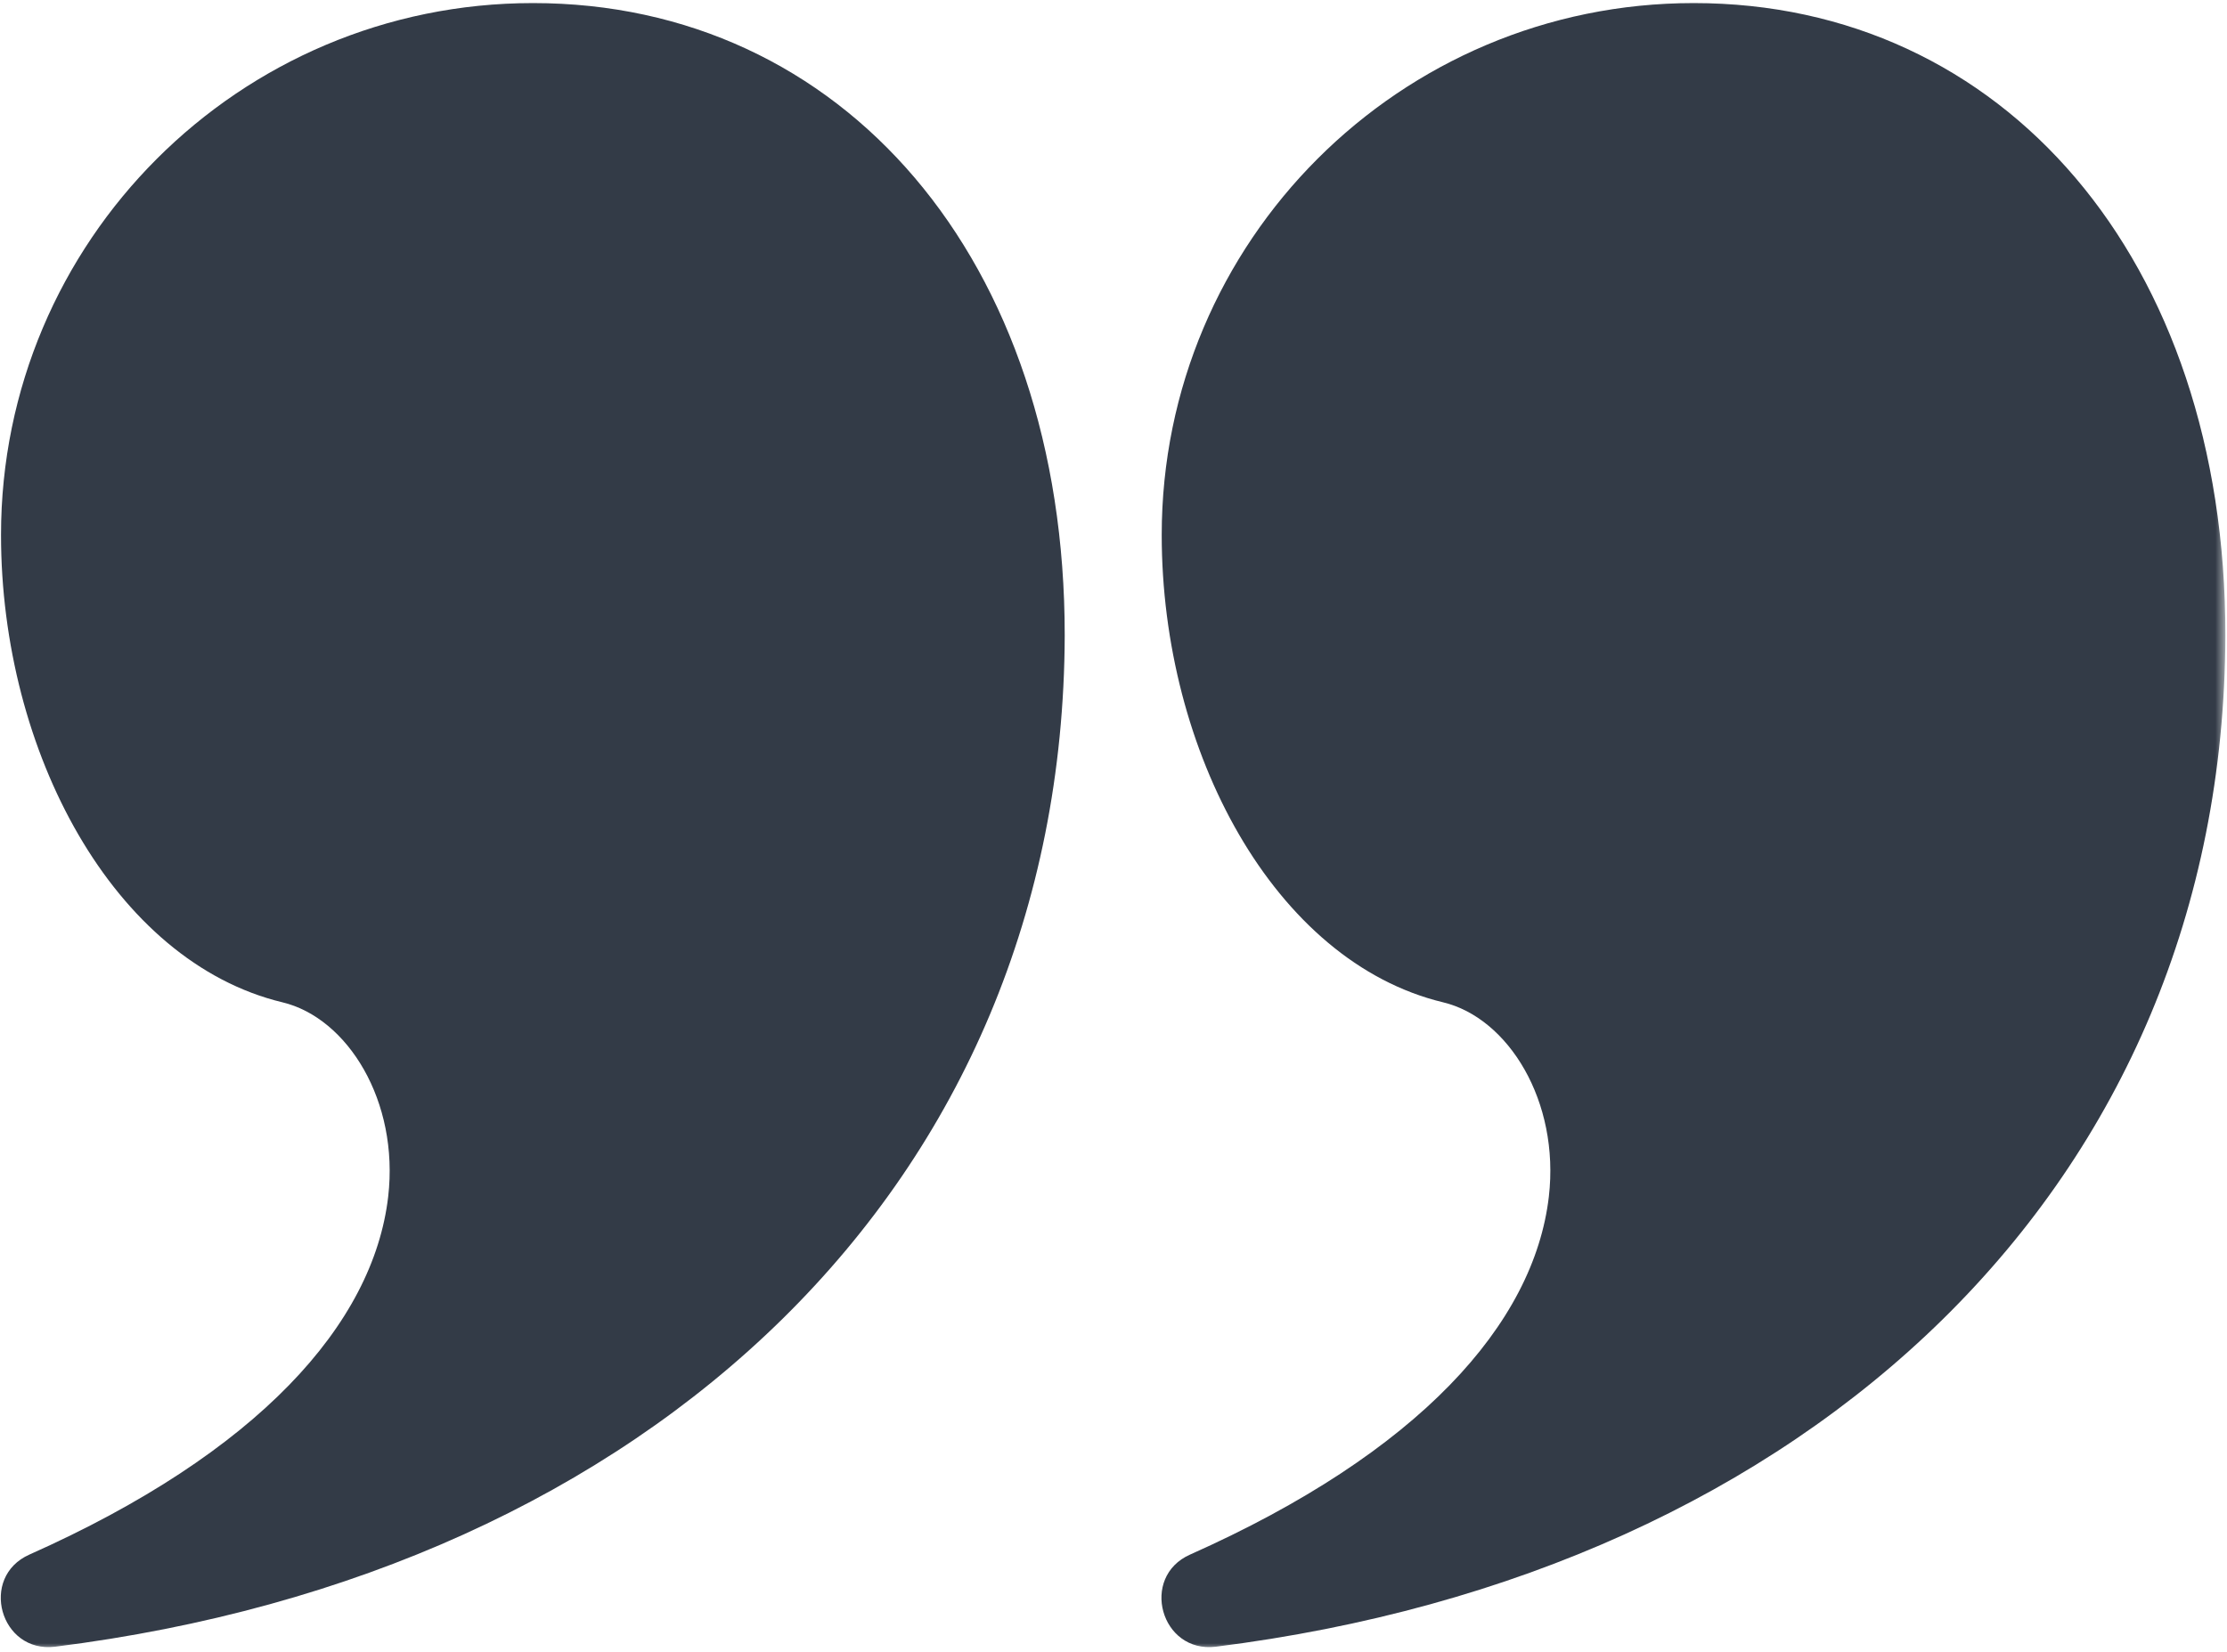
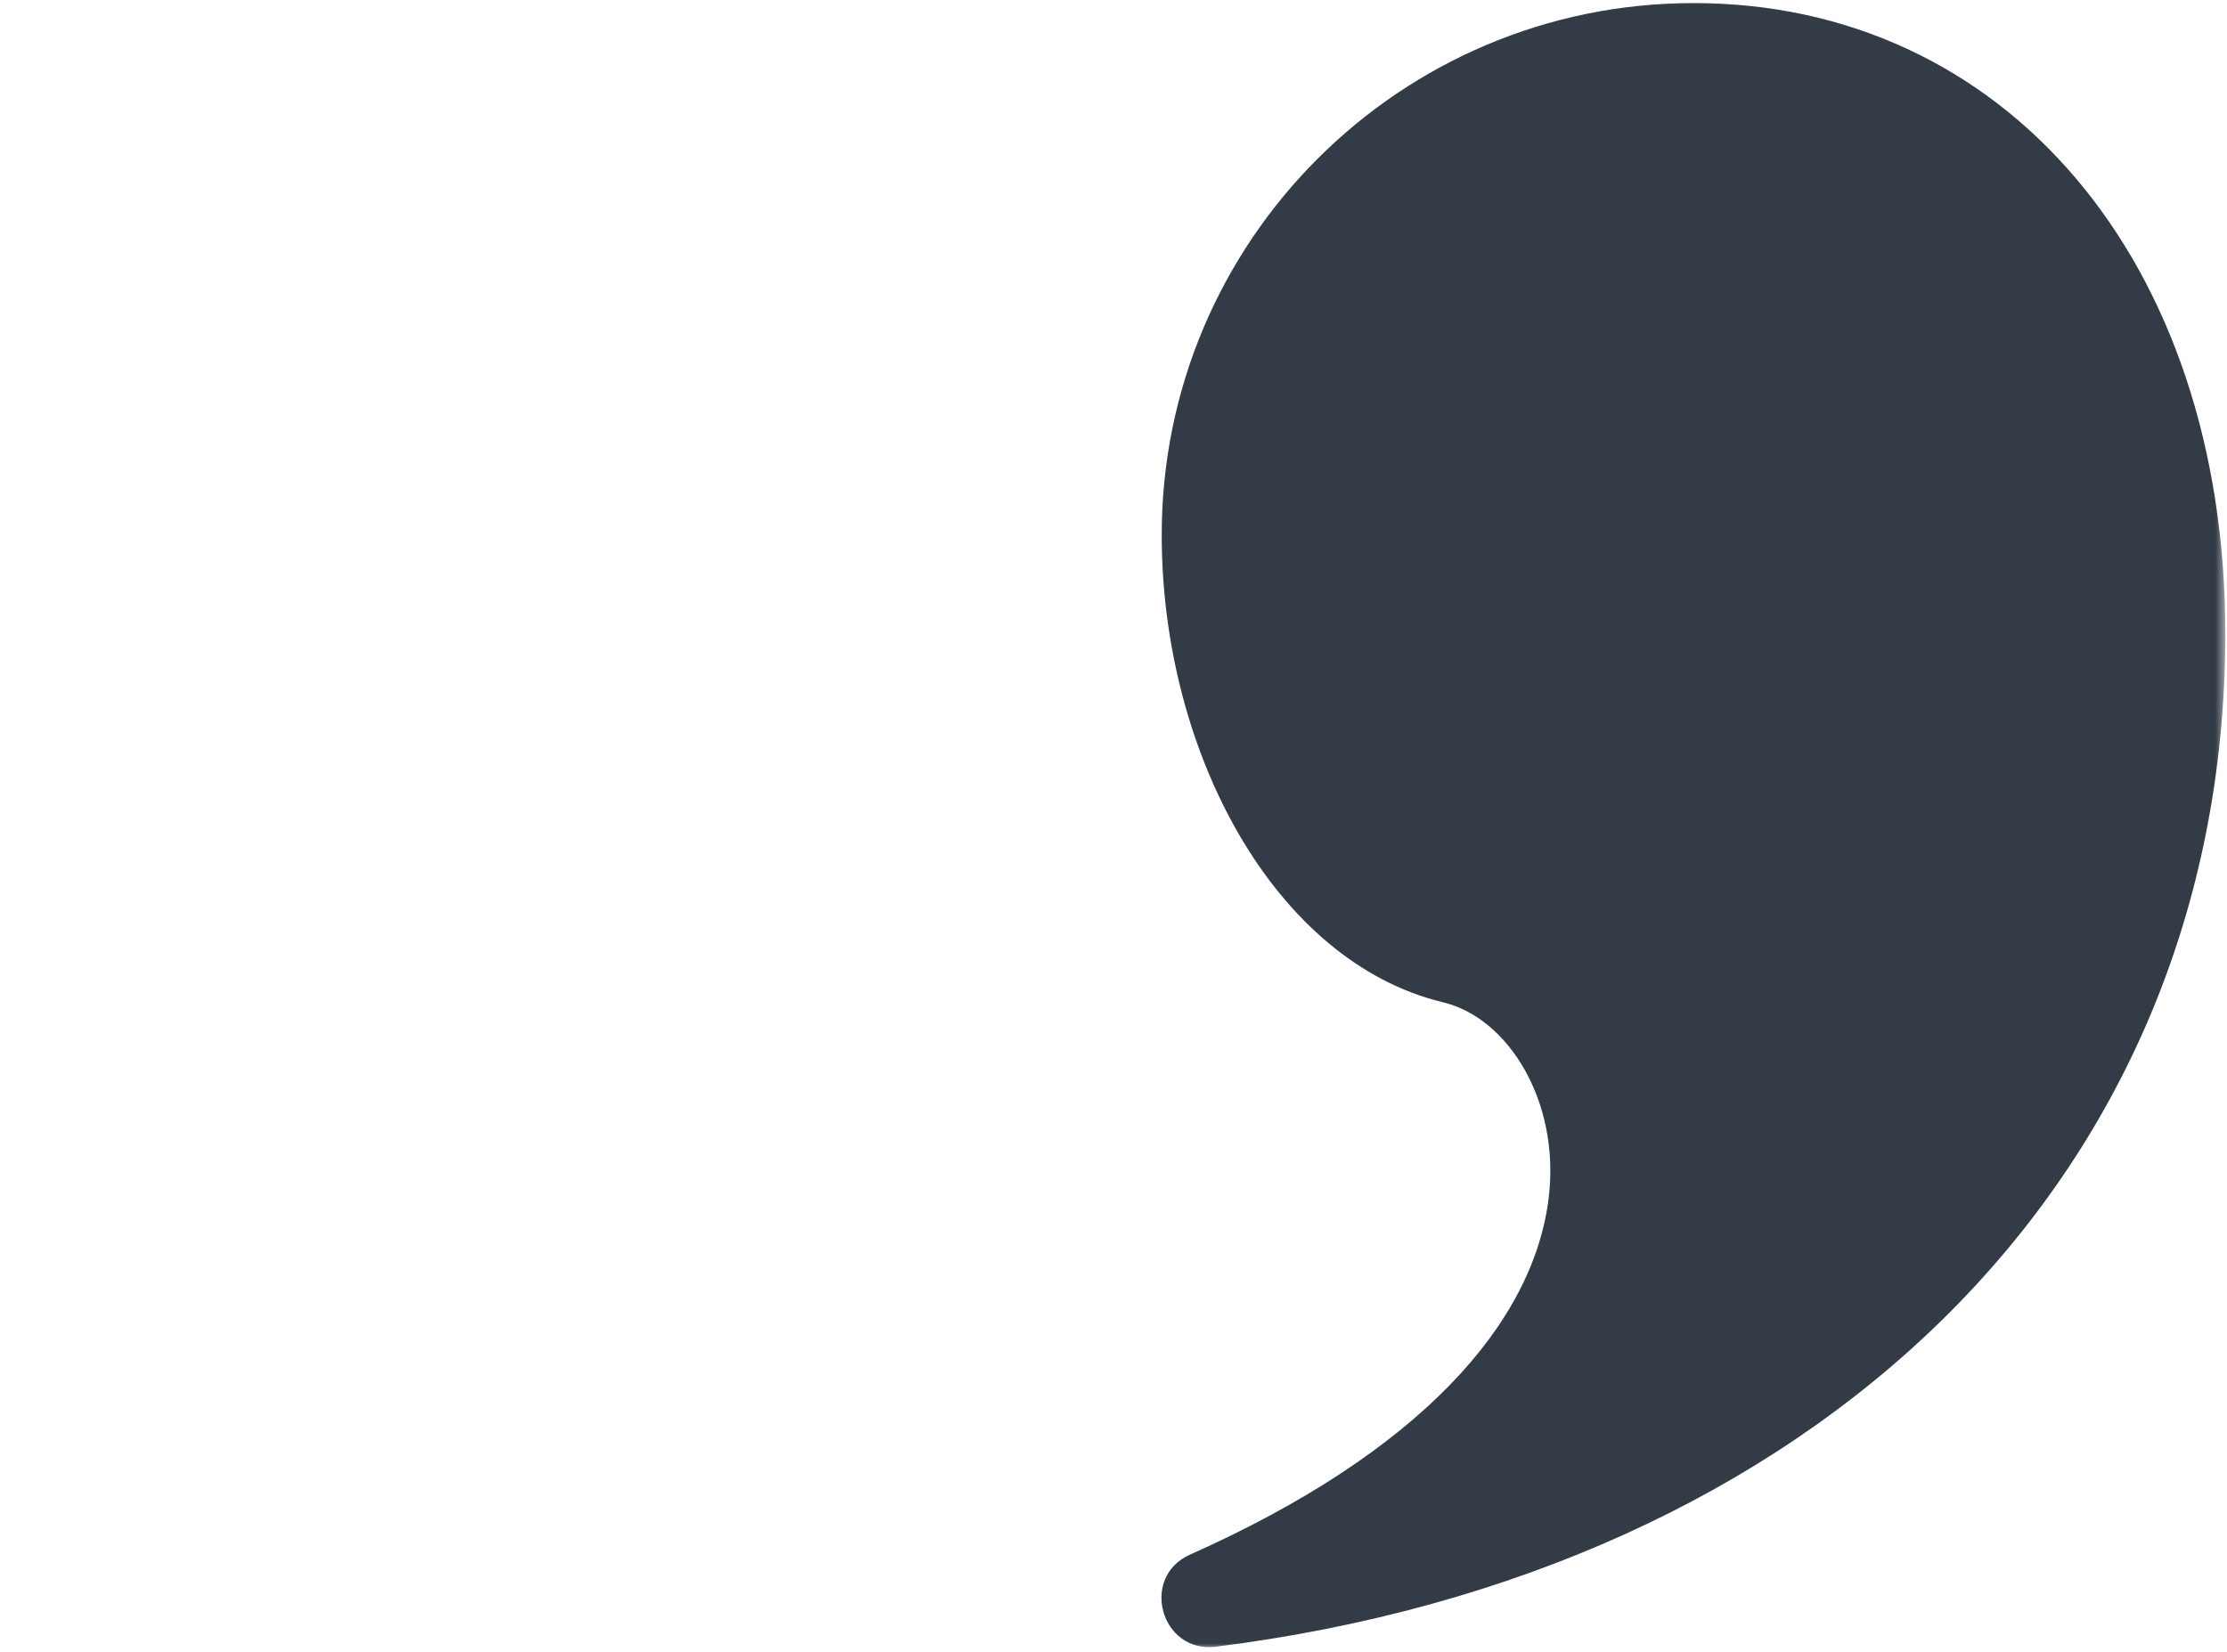
<svg xmlns="http://www.w3.org/2000/svg" xmlns:xlink="http://www.w3.org/1999/xlink" width="287px" height="213px" viewBox="0 0 287 213" version="1.1">
  <title>Group 2</title>
  <desc>Created with Sketch.</desc>
  <defs>
    <polygon id="path-1" points="0 0.073 138.667 0.073 138.667 213.333 0 213.333" />
    <polygon id="path-3" points="0 0.073 137.604 0.073 137.604 213.333 0 213.333" />
  </defs>
  <g id="Page-1" stroke="none" stroke-width="1" fill="none" fill-rule="evenodd">
    <g id="Group-2" transform="translate(-0.333, -0.667)">
      <g id="Clipped">
        <mask id="mask-2" fill="white">
          <use xlink:href="#path-1" />
        </mask>
        <g id="Path" />
-         <path d="M69.021,1.062 C108.818,1.062 137.578,33.948 137.547,82.604 C137.318,153.307 84.151,203.328 7.443,212.938 C0.333,213.812 -2.391,203.943 4.135,201.057 C33.573,187.943 48.443,171.354 50.359,154.927 C51.786,142.625 45.13,131.88 36.724,129.87 C15.005,124.641 0.464,97.604 0.464,69.62 C0.464,31.771 31.141,1.062 69.021,1.062 Z" id="Path" fill="#333B47" fill-rule="nonzero" mask="url(#mask-2)" />
      </g>
      <g id="Clipped" transform="translate(149.333, 0)">
        <mask id="mask-4" fill="white">
          <use xlink:href="#path-3" />
        </mask>
        <g id="Path" />
        <path d="M69.271,1.062 C109.068,1.062 137.828,33.948 137.792,82.604 C137.568,153.307 84.396,203.328 7.693,212.938 C0.583,213.812 -2.146,203.943 4.38,201.057 C33.823,187.943 48.688,171.354 50.604,154.927 C52.031,142.625 45.375,131.88 36.969,129.87 C15.255,124.641 0.714,97.604 0.714,69.62 C0.714,31.771 31.385,1.062 69.271,1.062 Z" id="Path" fill="#333B47" fill-rule="nonzero" mask="url(#mask-4)" />
      </g>
    </g>
  </g>
</svg>